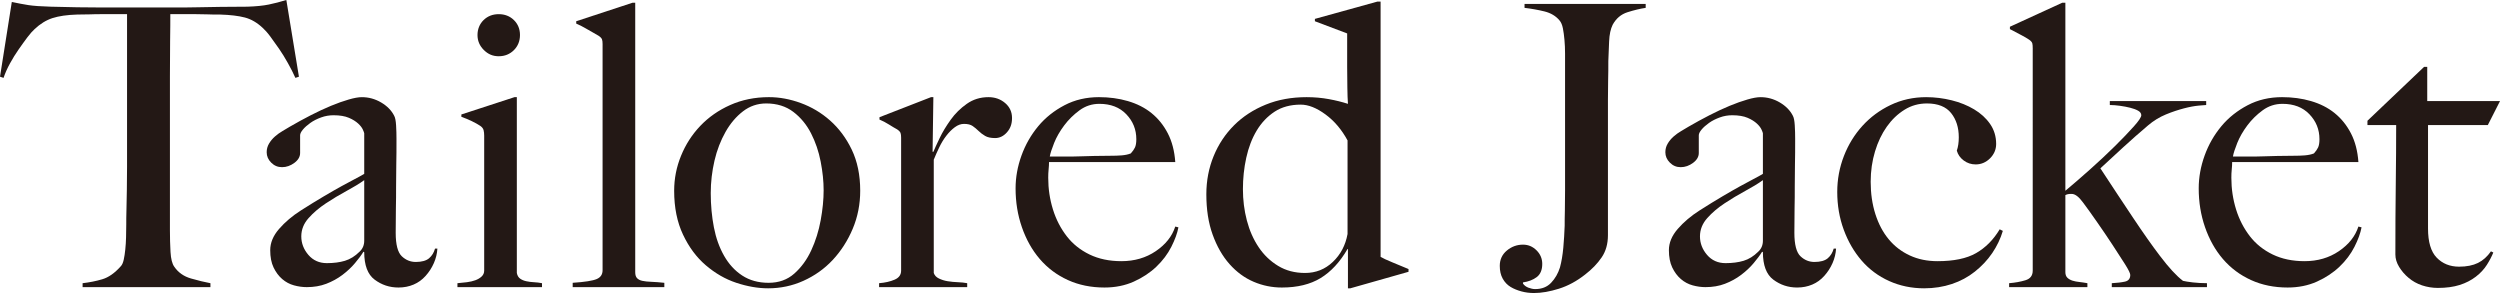
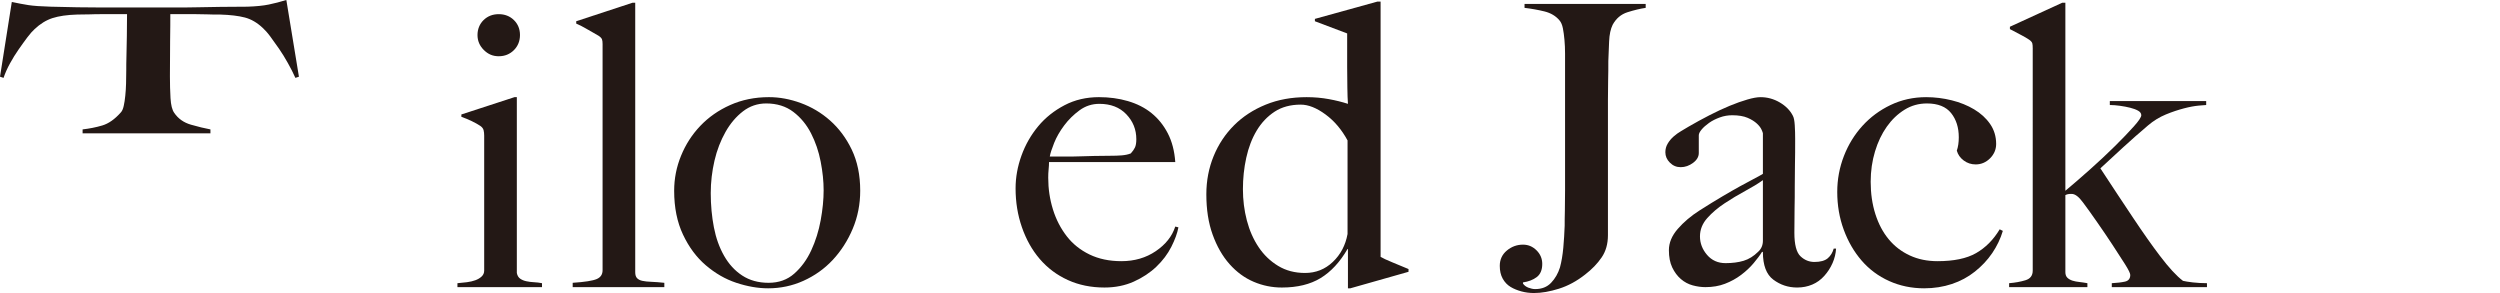
<svg xmlns="http://www.w3.org/2000/svg" id="_レイヤー_2" width="254.24" height="29.8" viewBox="0 0 254.24 29.8">
  <defs>
    <style>.cls-1{fill:#231815;}</style>
  </defs>
  <g id="_レイヤー_1-2">
-     <path class="cls-1" d="m30.04,7.92c-.21-.48-.47-.98-.76-1.5-.29-.52-.59-1.01-.9-1.46-.31-.45-.61-.87-.9-1.26-.29-.39-.55-.67-.76-.86-.56-.53-1.17-.89-1.82-1.06-.65-.17-1.49-.27-2.5-.3-.51,0-.95,0-1.32-.02-.37-.01-.75-.02-1.12-.02h-2.64c0,.67,0,1.57-.02,2.72-.01,1.15-.02,2.35-.02,3.6v15.64c0,.77.02,1.51.06,2.22.04.71.17,1.21.38,1.5.4.59.97.99,1.7,1.2.73.21,1.39.37,1.98.48v.4h-13v-.4c.69-.08,1.36-.21,2-.4s1.27-.63,1.88-1.32c.13-.13.23-.35.3-.66.07-.31.12-.65.16-1.04.04-.39.07-.81.08-1.26.01-.45.02-.89.02-1.32,0-.37,0-.87.02-1.48.01-.61.03-1.29.04-2.04.01-.75.02-1.52.02-2.32V1.44h-2.64c-.35,0-.71,0-1.1.02-.39.01-.83.02-1.34.02-1.01.03-1.85.15-2.5.36-.65.21-1.26.59-1.82,1.12-.21.19-.46.47-.74.84-.28.37-.57.78-.88,1.22-.31.44-.6.91-.88,1.42-.28.51-.5,1-.66,1.48l-.36-.12L1.2.2c.61.13,1.18.24,1.7.32.52.08,1.27.13,2.26.16,1.01.03,1.92.05,2.72.06.8.01,1.57.02,2.32.02h7.6c.8,0,1.57,0,2.32-.02.75-.01,1.52-.03,2.32-.04.8-.01,1.71-.02,2.72-.02.88-.03,1.61-.1,2.18-.22.57-.12,1.17-.27,1.78-.46l1.28,7.8-.36.12Z" />
-     <path class="cls-1" d="m44.12,26.76c-.21.48-.49.91-.84,1.3-.35.39-.75.68-1.22.88-.47.2-.98.3-1.54.3-.91,0-1.71-.27-2.42-.8-.71-.53-1.06-1.47-1.06-2.8l-.08-.04c-.21.35-.5.73-.86,1.16-.36.43-.79.83-1.28,1.2-.49.37-1.04.67-1.64.9-.6.23-1.26.34-1.98.34-.43,0-.86-.06-1.3-.18-.44-.12-.84-.33-1.2-.64-.36-.31-.65-.7-.88-1.18-.23-.48-.34-1.07-.34-1.76,0-.75.3-1.47.9-2.16s1.34-1.32,2.22-1.88c.88-.56,1.66-1.04,2.34-1.44.68-.4,1.27-.74,1.78-1.02.51-.28.95-.52,1.34-.72.39-.2.71-.38.98-.54v-4.12c0-.05-.05-.18-.14-.38-.09-.2-.25-.41-.48-.62-.23-.21-.54-.41-.94-.58-.4-.17-.92-.26-1.56-.26-.43,0-.85.07-1.26.22-.41.15-.78.33-1.1.56-.32.23-.57.45-.76.68-.19.23-.28.42-.28.58v1.8c0,.37-.19.71-.58,1-.39.29-.81.44-1.26.44-.43,0-.79-.15-1.1-.46-.31-.31-.46-.66-.46-1.06,0-.32.08-.61.24-.88.16-.27.36-.51.6-.72.24-.21.5-.4.78-.56.28-.16.53-.31.74-.44.69-.4,1.4-.79,2.12-1.16.72-.37,1.41-.69,2.06-.96.65-.27,1.25-.48,1.8-.64.55-.16.99-.24,1.34-.24.69,0,1.35.18,1.96.54.61.36,1.05.81,1.32,1.34.11.19.17.51.2.98.03.47.04.93.04,1.38,0,.96,0,1.83-.02,2.6-.01.77-.02,1.52-.02,2.24s0,1.46-.02,2.22c-.01.76-.02,1.59-.02,2.5,0,1.2.21,1.99.62,2.38.41.39.89.58,1.42.58.61,0,1.07-.13,1.36-.38.29-.25.49-.58.6-.98h.24c-.03.51-.15,1-.36,1.48Zm-7.08-8.44c-.48.35-1.08.71-1.8,1.1-.72.39-1.42.81-2.1,1.26-.68.45-1.27.95-1.76,1.5-.49.55-.74,1.17-.74,1.86s.24,1.32.72,1.88c.48.56,1.11.84,1.88.84.69,0,1.31-.08,1.84-.24.53-.16,1.03-.47,1.48-.92.32-.29.48-.67.48-1.12v-6.16Z" />
+     <path class="cls-1" d="m30.04,7.92c-.21-.48-.47-.98-.76-1.5-.29-.52-.59-1.01-.9-1.46-.31-.45-.61-.87-.9-1.26-.29-.39-.55-.67-.76-.86-.56-.53-1.17-.89-1.82-1.06-.65-.17-1.49-.27-2.5-.3-.51,0-.95,0-1.32-.02-.37-.01-.75-.02-1.12-.02h-2.64c0,.67,0,1.57-.02,2.72-.01,1.15-.02,2.35-.02,3.6c0,.77.02,1.51.06,2.22.04.71.17,1.21.38,1.5.4.59.97.99,1.7,1.2.73.21,1.39.37,1.98.48v.4h-13v-.4c.69-.08,1.36-.21,2-.4s1.27-.63,1.88-1.32c.13-.13.23-.35.3-.66.07-.31.12-.65.16-1.04.04-.39.07-.81.08-1.26.01-.45.02-.89.02-1.32,0-.37,0-.87.02-1.48.01-.61.03-1.29.04-2.04.01-.75.02-1.52.02-2.32V1.44h-2.64c-.35,0-.71,0-1.1.02-.39.01-.83.02-1.34.02-1.01.03-1.85.15-2.5.36-.65.21-1.26.59-1.82,1.12-.21.19-.46.47-.74.84-.28.37-.57.78-.88,1.22-.31.44-.6.91-.88,1.42-.28.51-.5,1-.66,1.48l-.36-.12L1.2.2c.61.13,1.18.24,1.7.32.52.08,1.27.13,2.26.16,1.01.03,1.92.05,2.72.06.8.01,1.57.02,2.32.02h7.6c.8,0,1.57,0,2.32-.02.75-.01,1.52-.03,2.32-.04.8-.01,1.71-.02,2.72-.02.88-.03,1.61-.1,2.18-.22.57-.12,1.17-.27,1.78-.46l1.28,7.8-.36.12Z" />
    <path class="cls-1" d="m46.52,29.2v-.4c.32-.03.64-.06.96-.1.32-.04.61-.11.86-.2.25-.09.47-.22.64-.38.17-.16.26-.36.26-.6v-13.72c0-.21-.02-.4-.06-.56-.04-.16-.15-.31-.34-.44-.24-.16-.53-.32-.86-.48-.33-.16-.69-.31-1.06-.44v-.24l5.4-1.76h.24v17.88c.05.27.17.46.34.58.17.12.38.21.62.26.24.05.5.09.78.1.28.01.55.05.82.1v.4h-8.6Zm5.74-24.1c-.41.41-.93.62-1.54.62s-1.09-.21-1.52-.64c-.43-.43-.64-.93-.64-1.52s.21-1.12.62-1.52c.41-.4.93-.6,1.54-.6s1.13.2,1.54.6c.41.4.62.91.62,1.52s-.21,1.13-.62,1.54Z" />
    <path class="cls-1" d="m58.24,29.2v-.44c1.23-.08,2.04-.21,2.44-.38.4-.17.6-.47.6-.9V4.48c0-.21-.02-.37-.06-.48-.04-.11-.15-.23-.34-.36-.24-.13-.6-.34-1.08-.62-.48-.28-.88-.49-1.2-.62v-.24l5.72-1.88h.28v27.4c0,.27.06.47.18.6.12.13.3.23.54.28s.55.09.92.1c.37.01.81.05,1.32.1v.44h-9.32Z" />
    <path class="cls-1" d="m86.72,23.26c-.51,1.21-1.19,2.27-2.04,3.18-.85.91-1.85,1.61-2.98,2.12-1.13.51-2.33.76-3.58.76-1.04,0-2.12-.19-3.24-.56-1.12-.37-2.15-.97-3.1-1.78-.95-.81-1.72-1.85-2.32-3.12-.6-1.27-.9-2.75-.9-4.46,0-1.23.23-2.41.7-3.56.47-1.15,1.12-2.16,1.96-3.04.84-.88,1.85-1.59,3.04-2.12,1.19-.53,2.5-.8,3.94-.8,1.07,0,2.15.2,3.24.6,1.09.4,2.09.99,2.98,1.78.89.79,1.63,1.77,2.2,2.96.57,1.19.86,2.58.86,4.18,0,1.36-.25,2.65-.76,3.86Zm-3.26-6.82c-.2-1.04-.53-2-.98-2.88-.45-.88-1.05-1.61-1.8-2.18-.75-.57-1.67-.86-2.76-.86-.88,0-1.67.27-2.36.8-.69.53-1.29,1.23-1.78,2.1-.49.87-.87,1.84-1.12,2.92-.25,1.08-.38,2.18-.38,3.3,0,1.23.11,2.39.32,3.48.21,1.09.56,2.06,1.04,2.9.48.84,1.09,1.51,1.84,2,.75.49,1.64.74,2.68.74s1.91-.31,2.62-.94c.71-.63,1.28-1.41,1.72-2.36.44-.95.76-1.97.96-3.06.2-1.09.3-2.11.3-3.04s-.1-1.88-.3-2.92Z" />
-     <path class="cls-1" d="m102.4,13.46c-.35.39-.75.58-1.2.58-.43,0-.77-.07-1.02-.22-.25-.15-.47-.31-.66-.5-.19-.19-.39-.35-.6-.5-.21-.15-.51-.22-.88-.22-.32,0-.63.11-.94.34-.31.23-.59.51-.86.86-.27.35-.51.74-.72,1.18-.21.44-.4.86-.56,1.26v11.52c.08.24.25.43.52.56.27.13.57.23.9.28.33.05.68.09,1.04.1.36.01.67.05.94.1v.4h-8.96v-.4c.61-.05,1.14-.17,1.58-.36s.66-.49.66-.92v-13.52c0-.21-.02-.37-.06-.48-.04-.11-.15-.23-.34-.36-.24-.13-.52-.3-.84-.5-.32-.2-.64-.37-.96-.5v-.24l5.24-2.04h.24l-.08,5.56h.08c.13-.32.35-.79.64-1.4.29-.61.67-1.23,1.12-1.86.45-.63,1-1.17,1.64-1.62.64-.45,1.37-.68,2.2-.68.67,0,1.23.2,1.7.6.47.4.7.91.7,1.52s-.17,1.07-.52,1.46Z" />
    <path class="cls-1" d="m119.12,25.1c-.37.73-.88,1.41-1.52,2.02-.64.61-1.41,1.12-2.3,1.52-.89.4-1.89.6-2.98.6-1.36,0-2.6-.25-3.72-.76-1.12-.51-2.07-1.22-2.86-2.14-.79-.92-1.39-2-1.82-3.24-.43-1.24-.64-2.55-.64-3.94,0-1.12.2-2.23.6-3.34.4-1.11.97-2.1,1.7-2.98.73-.88,1.63-1.59,2.68-2.14,1.05-.55,2.22-.82,3.5-.82,1.04,0,2.02.13,2.94.4.92.27,1.72.67,2.4,1.22.68.55,1.23,1.23,1.66,2.06.43.83.68,1.8.76,2.92h-12.84c0,.21-.01.46-.04.74-.03.28-.04.57-.04.86,0,1.12.16,2.19.48,3.22.32,1.03.79,1.93,1.4,2.72.61.79,1.39,1.41,2.32,1.86.93.45,2.01.68,3.24.68,1.33,0,2.5-.34,3.5-1.02,1-.68,1.66-1.51,1.98-2.5l.32.08c-.11.59-.35,1.25-.72,1.98Zm-4.58-13.48c-.68-.71-1.59-1.06-2.74-1.06-.75,0-1.42.22-2.02.66s-1.12.95-1.56,1.54c-.44.59-.78,1.18-1.02,1.78-.24.6-.39,1.06-.44,1.38h1.64c.48,0,.95,0,1.42-.02.47-.01.95-.03,1.46-.04.51-.01,1.07-.02,1.68-.02.4,0,.77-.01,1.12-.04.35-.03.65-.09.92-.2.19-.21.33-.41.42-.6.09-.19.14-.47.14-.84,0-.99-.34-1.83-1.02-2.54Z" />
    <path class="cls-1" d="m137.32,29.32h-.24v-4h-.04c-.77,1.33-1.69,2.32-2.74,2.96-1.05.64-2.37.96-3.94.96-.99,0-1.94-.19-2.86-.58-.92-.39-1.74-.99-2.46-1.8-.72-.81-1.29-1.81-1.72-3-.43-1.19-.64-2.55-.64-4.1,0-1.39.25-2.68.74-3.88.49-1.2,1.19-2.25,2.08-3.14.89-.89,1.97-1.59,3.22-2.1,1.25-.51,2.64-.76,4.16-.76.8,0,1.55.07,2.26.2.71.13,1.35.29,1.94.48-.03-.4-.05-.95-.06-1.64-.01-.69-.02-1.4-.02-2.12v-3.4l-3.28-1.24v-.24l6.36-1.76h.32v25.96c.21.13.61.32,1.2.56.59.24,1.13.47,1.64.68v.28l-5.92,1.68Zm-.28-15.04c-.59-1.09-1.33-1.97-2.24-2.64-.91-.67-1.75-1-2.52-1-1.04,0-1.93.24-2.66.72-.73.48-1.34,1.12-1.82,1.92-.48.8-.83,1.72-1.06,2.76-.23,1.04-.34,2.11-.34,3.2s.13,2.15.4,3.18c.27,1.03.67,1.93,1.2,2.72.53.79,1.19,1.42,1.98,1.9.79.48,1.7.72,2.74.72,1.09,0,2.03-.37,2.82-1.12.79-.75,1.29-1.69,1.5-2.84v-9.52Z" />
    <path class="cls-1" d="m165.52,1.24c-.67.21-1.17.64-1.52,1.28-.21.43-.33.99-.36,1.7-.03.71-.05,1.37-.08,1.98,0,.67,0,1.33-.02,1.98-.01.65-.02,1.31-.02,1.98v13.76c0,.88-.21,1.63-.64,2.26-.43.63-.99,1.21-1.68,1.74-.85.67-1.74,1.15-2.66,1.44-.92.29-1.77.44-2.54.44-.43,0-.85-.05-1.26-.16-.41-.11-.79-.26-1.12-.46-.33-.2-.6-.48-.8-.84-.2-.36-.3-.79-.3-1.3,0-.64.24-1.16.72-1.56.48-.4,1.03-.6,1.64-.6.53,0,.99.19,1.38.58.39.39.58.85.58,1.38,0,.61-.19,1.06-.56,1.34-.37.28-.84.46-1.4.54v.12c.13.19.32.33.56.42s.47.14.68.14c.67,0,1.21-.21,1.62-.64.41-.43.71-.95.9-1.56.16-.59.27-1.25.34-2,.07-.75.11-1.49.14-2.24,0-.37,0-.88.02-1.52.01-.64.02-1.33.02-2.08V5.44c0-.48-.02-.94-.06-1.38-.04-.44-.09-.83-.16-1.18-.07-.35-.18-.61-.34-.8-.37-.45-.89-.76-1.54-.92-.65-.16-1.33-.28-2.02-.36v-.4h12.32v.4c-.56.08-1.17.23-1.84.44Z" />
    <path class="cls-1" d="m186.36,26.76c-.21.48-.49.91-.84,1.3-.35.39-.75.68-1.22.88-.47.2-.98.3-1.54.3-.91,0-1.71-.27-2.42-.8-.71-.53-1.06-1.47-1.06-2.8l-.08-.04c-.21.35-.5.73-.86,1.16-.36.43-.79.83-1.28,1.2-.49.37-1.04.67-1.64.9-.6.23-1.26.34-1.98.34-.43,0-.86-.06-1.3-.18-.44-.12-.84-.33-1.2-.64-.36-.31-.65-.7-.88-1.18-.23-.48-.34-1.07-.34-1.76,0-.75.3-1.47.9-2.16s1.34-1.32,2.22-1.88c.88-.56,1.66-1.04,2.34-1.44.68-.4,1.27-.74,1.78-1.02.51-.28.95-.52,1.34-.72.39-.2.71-.38.98-.54v-4.12c0-.05-.05-.18-.14-.38-.09-.2-.25-.41-.48-.62-.23-.21-.54-.41-.94-.58-.4-.17-.92-.26-1.56-.26-.43,0-.85.07-1.26.22-.41.15-.78.33-1.1.56-.32.23-.57.45-.76.68-.19.23-.28.42-.28.58v1.8c0,.37-.19.71-.58,1-.39.29-.81.44-1.26.44-.43,0-.79-.15-1.1-.46-.31-.31-.46-.66-.46-1.06,0-.32.08-.61.24-.88.16-.27.36-.51.6-.72.24-.21.5-.4.78-.56.28-.16.53-.31.74-.44.69-.4,1.4-.79,2.12-1.16.72-.37,1.41-.69,2.06-.96.65-.27,1.25-.48,1.8-.64.55-.16.99-.24,1.34-.24.69,0,1.35.18,1.96.54.61.36,1.05.81,1.32,1.34.11.19.17.51.2.98.03.47.04.93.04,1.38,0,.96,0,1.83-.02,2.6-.01.77-.02,1.52-.02,2.24s0,1.46-.02,2.22c-.01.76-.02,1.59-.02,2.5,0,1.2.21,1.99.62,2.38.41.39.89.58,1.42.58.61,0,1.07-.13,1.36-.38.29-.25.49-.58.6-.98h.24c-.03.51-.15,1-.36,1.48Zm-7.08-8.44c-.48.35-1.08.71-1.8,1.1-.72.39-1.42.81-2.1,1.26-.68.45-1.27.95-1.76,1.5-.49.55-.74,1.17-.74,1.86s.24,1.32.72,1.88c.48.56,1.11.84,1.88.84.69,0,1.31-.08,1.84-.24.53-.16,1.03-.47,1.48-.92.32-.29.48-.67.48-1.12v-6.16Z" />
    <path class="cls-1" d="m202.6,25.74c-.48.71-1.07,1.33-1.76,1.88-.69.55-1.47.97-2.34,1.26-.87.29-1.81.44-2.82.44-1.28,0-2.47-.25-3.56-.74-1.09-.49-2.03-1.19-2.8-2.08-.77-.89-1.38-1.94-1.82-3.14s-.66-2.48-.66-3.84c0-1.28.23-2.5.68-3.66.45-1.16,1.08-2.18,1.88-3.06.8-.88,1.75-1.59,2.86-2.12,1.11-.53,2.31-.8,3.62-.8.88,0,1.75.11,2.6.32.85.21,1.61.52,2.28.92.67.4,1.21.89,1.62,1.48.41.59.62,1.27.62,2.04,0,.56-.21,1.05-.62,1.46-.41.41-.9.62-1.46.62-.45,0-.86-.13-1.22-.4-.36-.27-.59-.6-.7-1,.13-.37.2-.83.2-1.36,0-.99-.26-1.81-.78-2.46-.52-.65-1.34-.98-2.46-.98-.83,0-1.59.21-2.28.64-.69.43-1.29,1-1.8,1.72-.51.72-.91,1.56-1.2,2.52-.29.96-.44,1.99-.44,3.08,0,1.2.16,2.3.48,3.3.32,1,.77,1.85,1.36,2.56.59.71,1.3,1.25,2.14,1.64.84.39,1.78.58,2.82.58,1.65,0,2.96-.27,3.92-.82.96-.55,1.76-1.35,2.4-2.42l.32.16c-.24.8-.6,1.55-1.08,2.26Z" />
    <path class="cls-1" d="m214.76,29.2v-.4c.53-.03.98-.08,1.34-.16.36-.08.54-.31.54-.68,0-.16-.18-.53-.54-1.1-.36-.57-.79-1.23-1.28-1.98-.49-.75-1.01-1.51-1.56-2.3-.55-.79-1.02-1.45-1.42-1.98-.43-.59-.81-.88-1.16-.88-.13,0-.25,0-.34.02-.09.01-.19.05-.3.1v7.84c0,.24.07.43.2.56.13.13.31.23.52.3.21.07.45.11.72.14.27.03.53.07.8.12v.4h-7.96v-.4c.61-.05,1.17-.15,1.66-.3.49-.15.74-.47.74-.98V4.92c0-.21-.01-.38-.04-.5-.03-.12-.13-.25-.32-.38-.19-.13-.47-.3-.86-.5-.39-.2-.75-.39-1.1-.58v-.24l5.32-2.44h.32v19.12c.77-.64,1.61-1.37,2.52-2.18.91-.81,1.75-1.6,2.52-2.36.77-.76,1.41-1.43,1.92-2,.51-.57.76-.95.76-1.14s-.11-.34-.32-.46c-.21-.12-.48-.22-.8-.3-.32-.08-.67-.15-1.04-.2-.37-.05-.72-.08-1.04-.08v-.4h9.8v.4c-.08,0-.33.02-.76.06-.43.04-.93.13-1.5.28-.57.15-1.19.35-1.84.62-.65.27-1.26.64-1.82,1.12-.85.72-1.69,1.46-2.52,2.22-.83.76-1.6,1.47-2.32,2.14,1.17,1.79,2.28,3.46,3.32,5.02,1.04,1.56,1.95,2.85,2.72,3.86.93,1.23,1.72,2.08,2.36,2.56.21.05.55.11,1,.16.45.05.93.08,1.44.08v.4h-9.68Z" />
-     <path class="cls-1" d="m239.44,25.1c-.37.73-.88,1.41-1.52,2.02-.64.61-1.41,1.12-2.3,1.52-.89.4-1.89.6-2.98.6-1.36,0-2.6-.25-3.72-.76-1.12-.51-2.07-1.22-2.86-2.14-.79-.92-1.39-2-1.82-3.24-.43-1.24-.64-2.55-.64-3.94,0-1.12.2-2.23.6-3.34.4-1.11.97-2.1,1.7-2.98.73-.88,1.63-1.59,2.68-2.14,1.05-.55,2.22-.82,3.5-.82,1.04,0,2.02.13,2.94.4.92.27,1.72.67,2.4,1.22.68.55,1.23,1.23,1.66,2.06.43.83.68,1.8.76,2.92h-12.84c0,.21-.01.46-.04.74-.03.28-.04.57-.04.86,0,1.12.16,2.19.48,3.22.32,1.03.79,1.93,1.4,2.72.61.79,1.39,1.41,2.32,1.86.93.45,2.01.68,3.24.68,1.33,0,2.5-.34,3.5-1.02,1-.68,1.66-1.51,1.98-2.5l.32.08c-.11.59-.35,1.25-.72,1.98Zm-4.58-13.48c-.68-.71-1.59-1.06-2.74-1.06-.75,0-1.42.22-2.02.66s-1.12.95-1.56,1.54c-.44.59-.78,1.18-1.02,1.78-.24.6-.39,1.06-.44,1.38h1.64c.48,0,.95,0,1.42-.02.47-.01.95-.03,1.46-.04.51-.01,1.07-.02,1.68-.02.4,0,.77-.01,1.12-.04.35-.03.65-.09.92-.2.19-.21.33-.41.42-.6.09-.19.14-.47.14-.84,0-.99-.34-1.83-1.02-2.54Z" />
-     <path class="cls-1" d="m253,12.72h-6.08v10.52c0,1.36.29,2.35.88,2.96.59.61,1.35.92,2.28.92.77,0,1.41-.13,1.92-.38.51-.25.95-.65,1.32-1.18l.24.12c-.16.4-.38.82-.66,1.26-.28.44-.65.84-1.12,1.2-.47.36-1.01.64-1.64.84-.63.2-1.37.3-2.22.3-.56,0-1.1-.09-1.61-.26s-.97-.43-1.36-.76c-.4-.33-.72-.71-.97-1.12-.25-.41-.38-.83-.38-1.26,0-2.51.01-4.89.04-7.14.03-2.25.04-4.26.04-6.02h-2.92v-.44l5.76-5.48h.32v3.48h7.4l-1.24,2.44Z" />
  </g>
</svg>